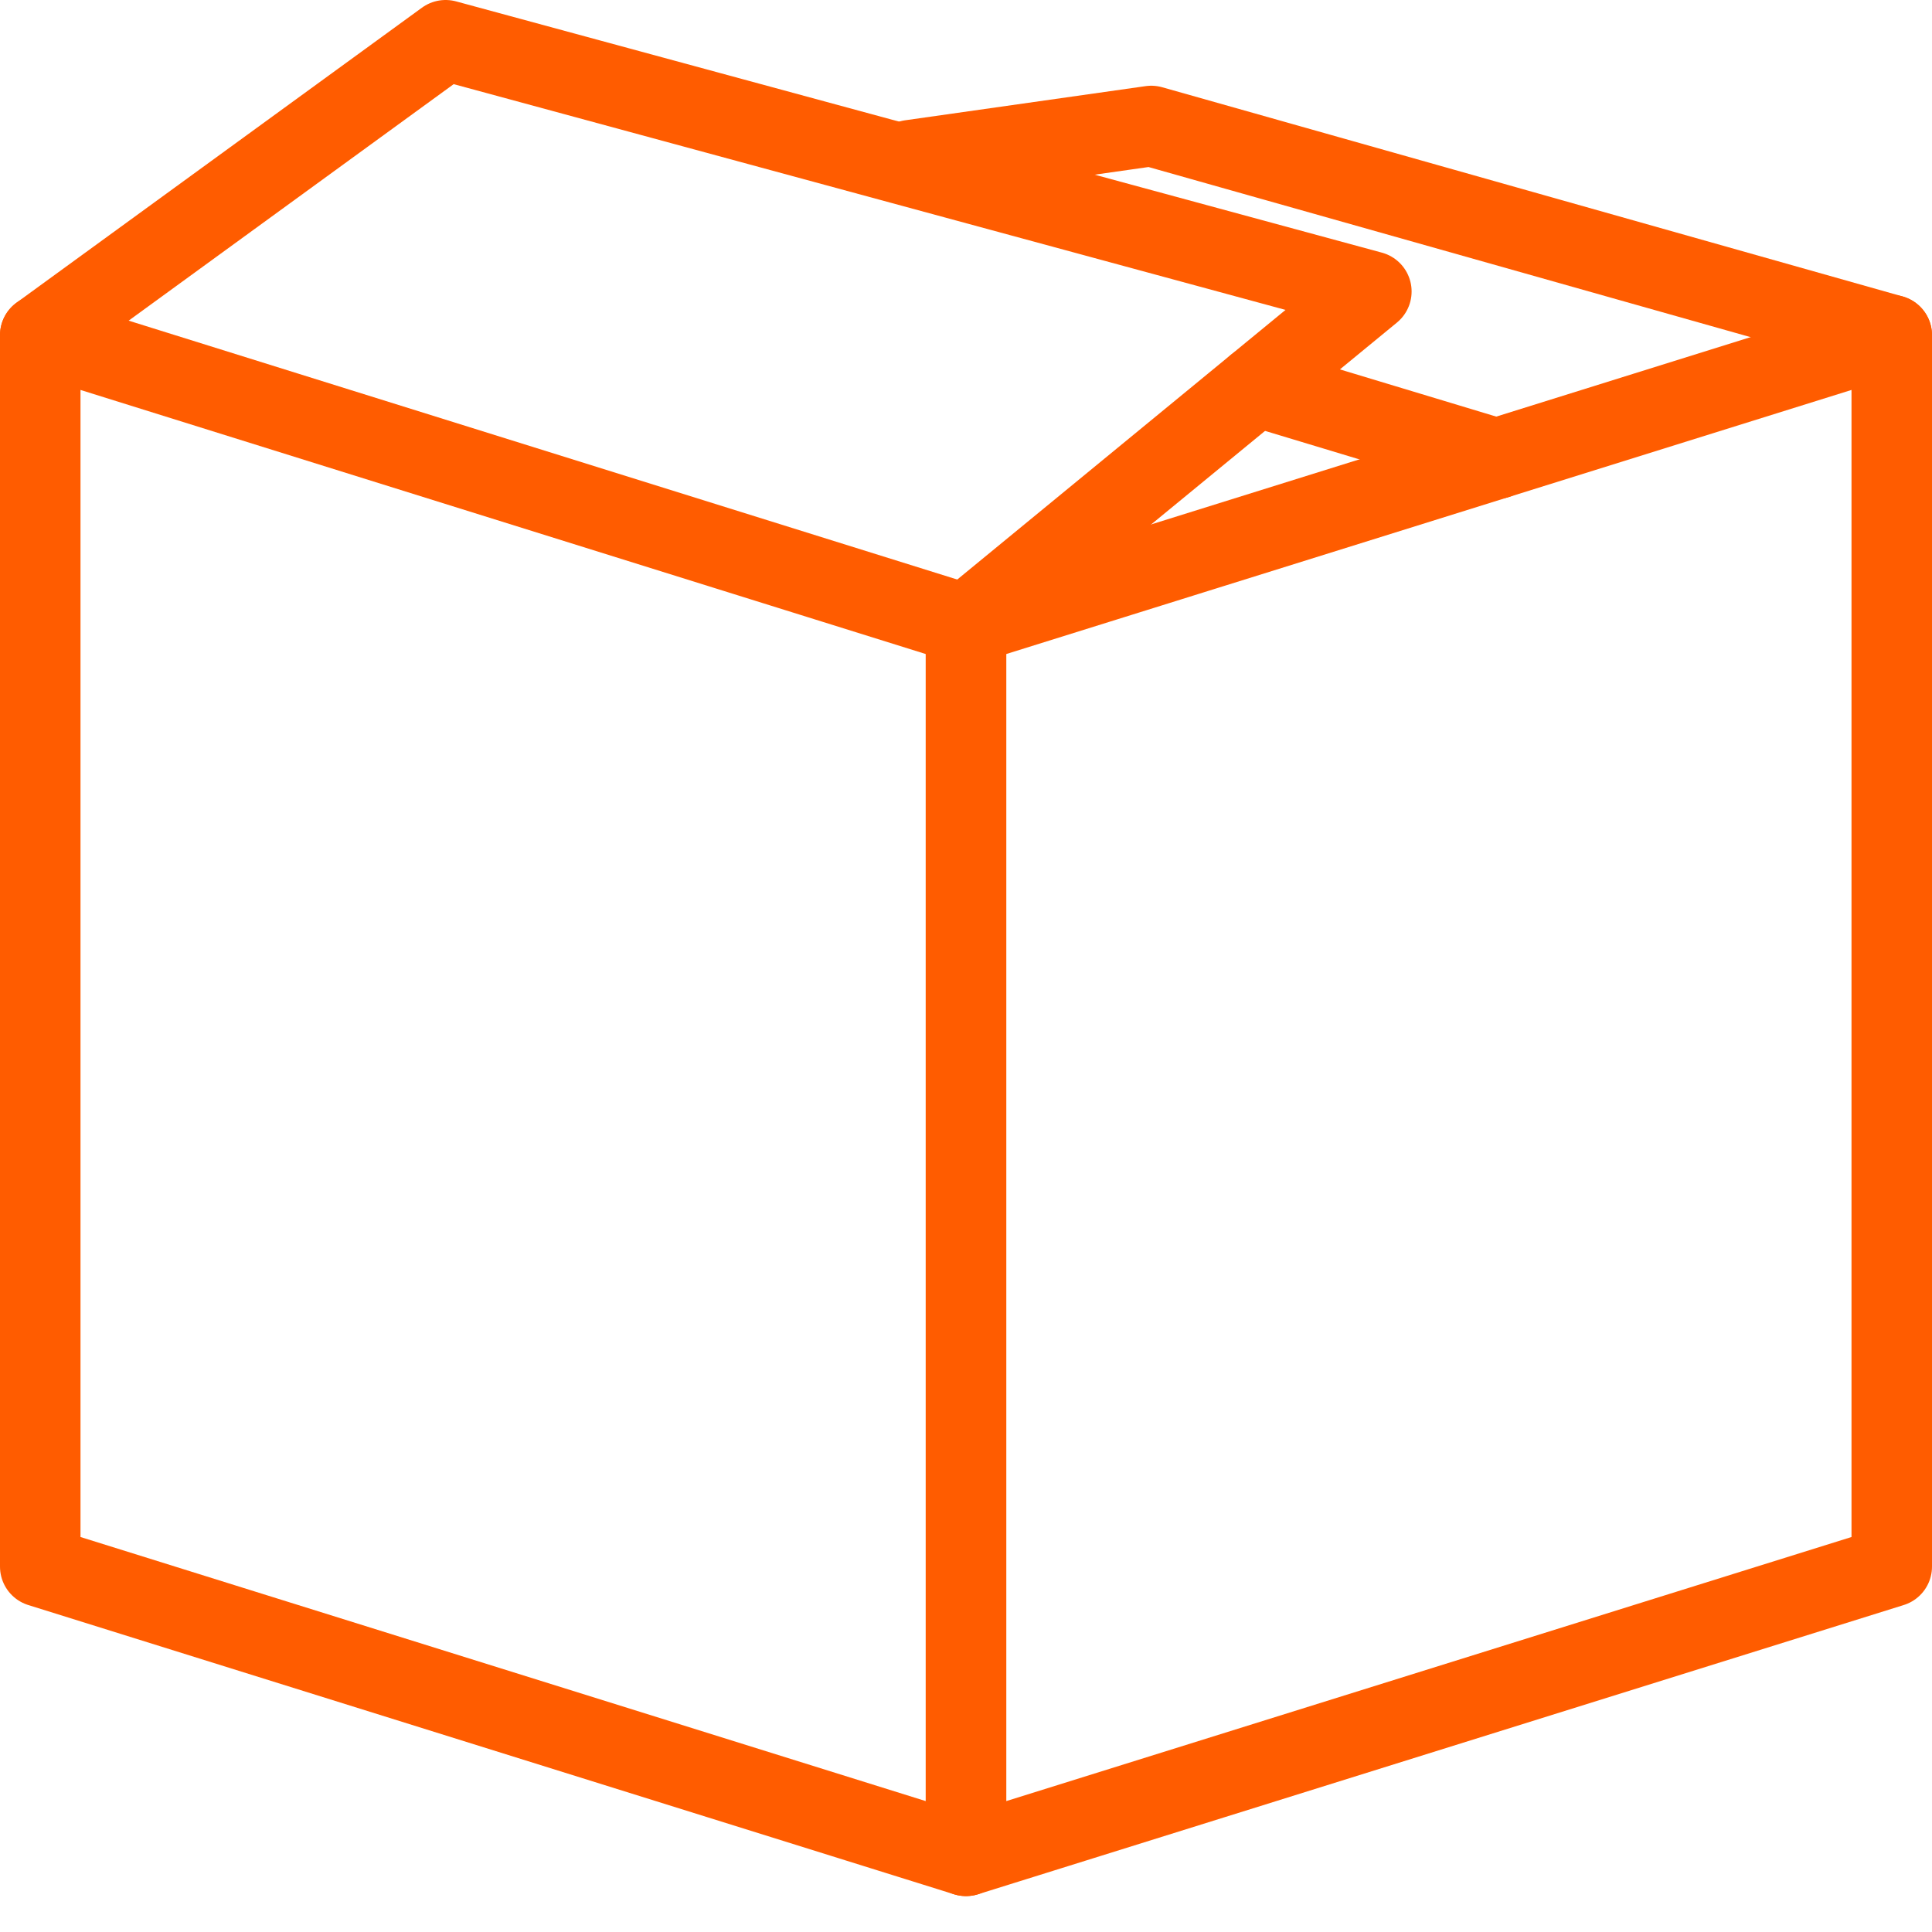
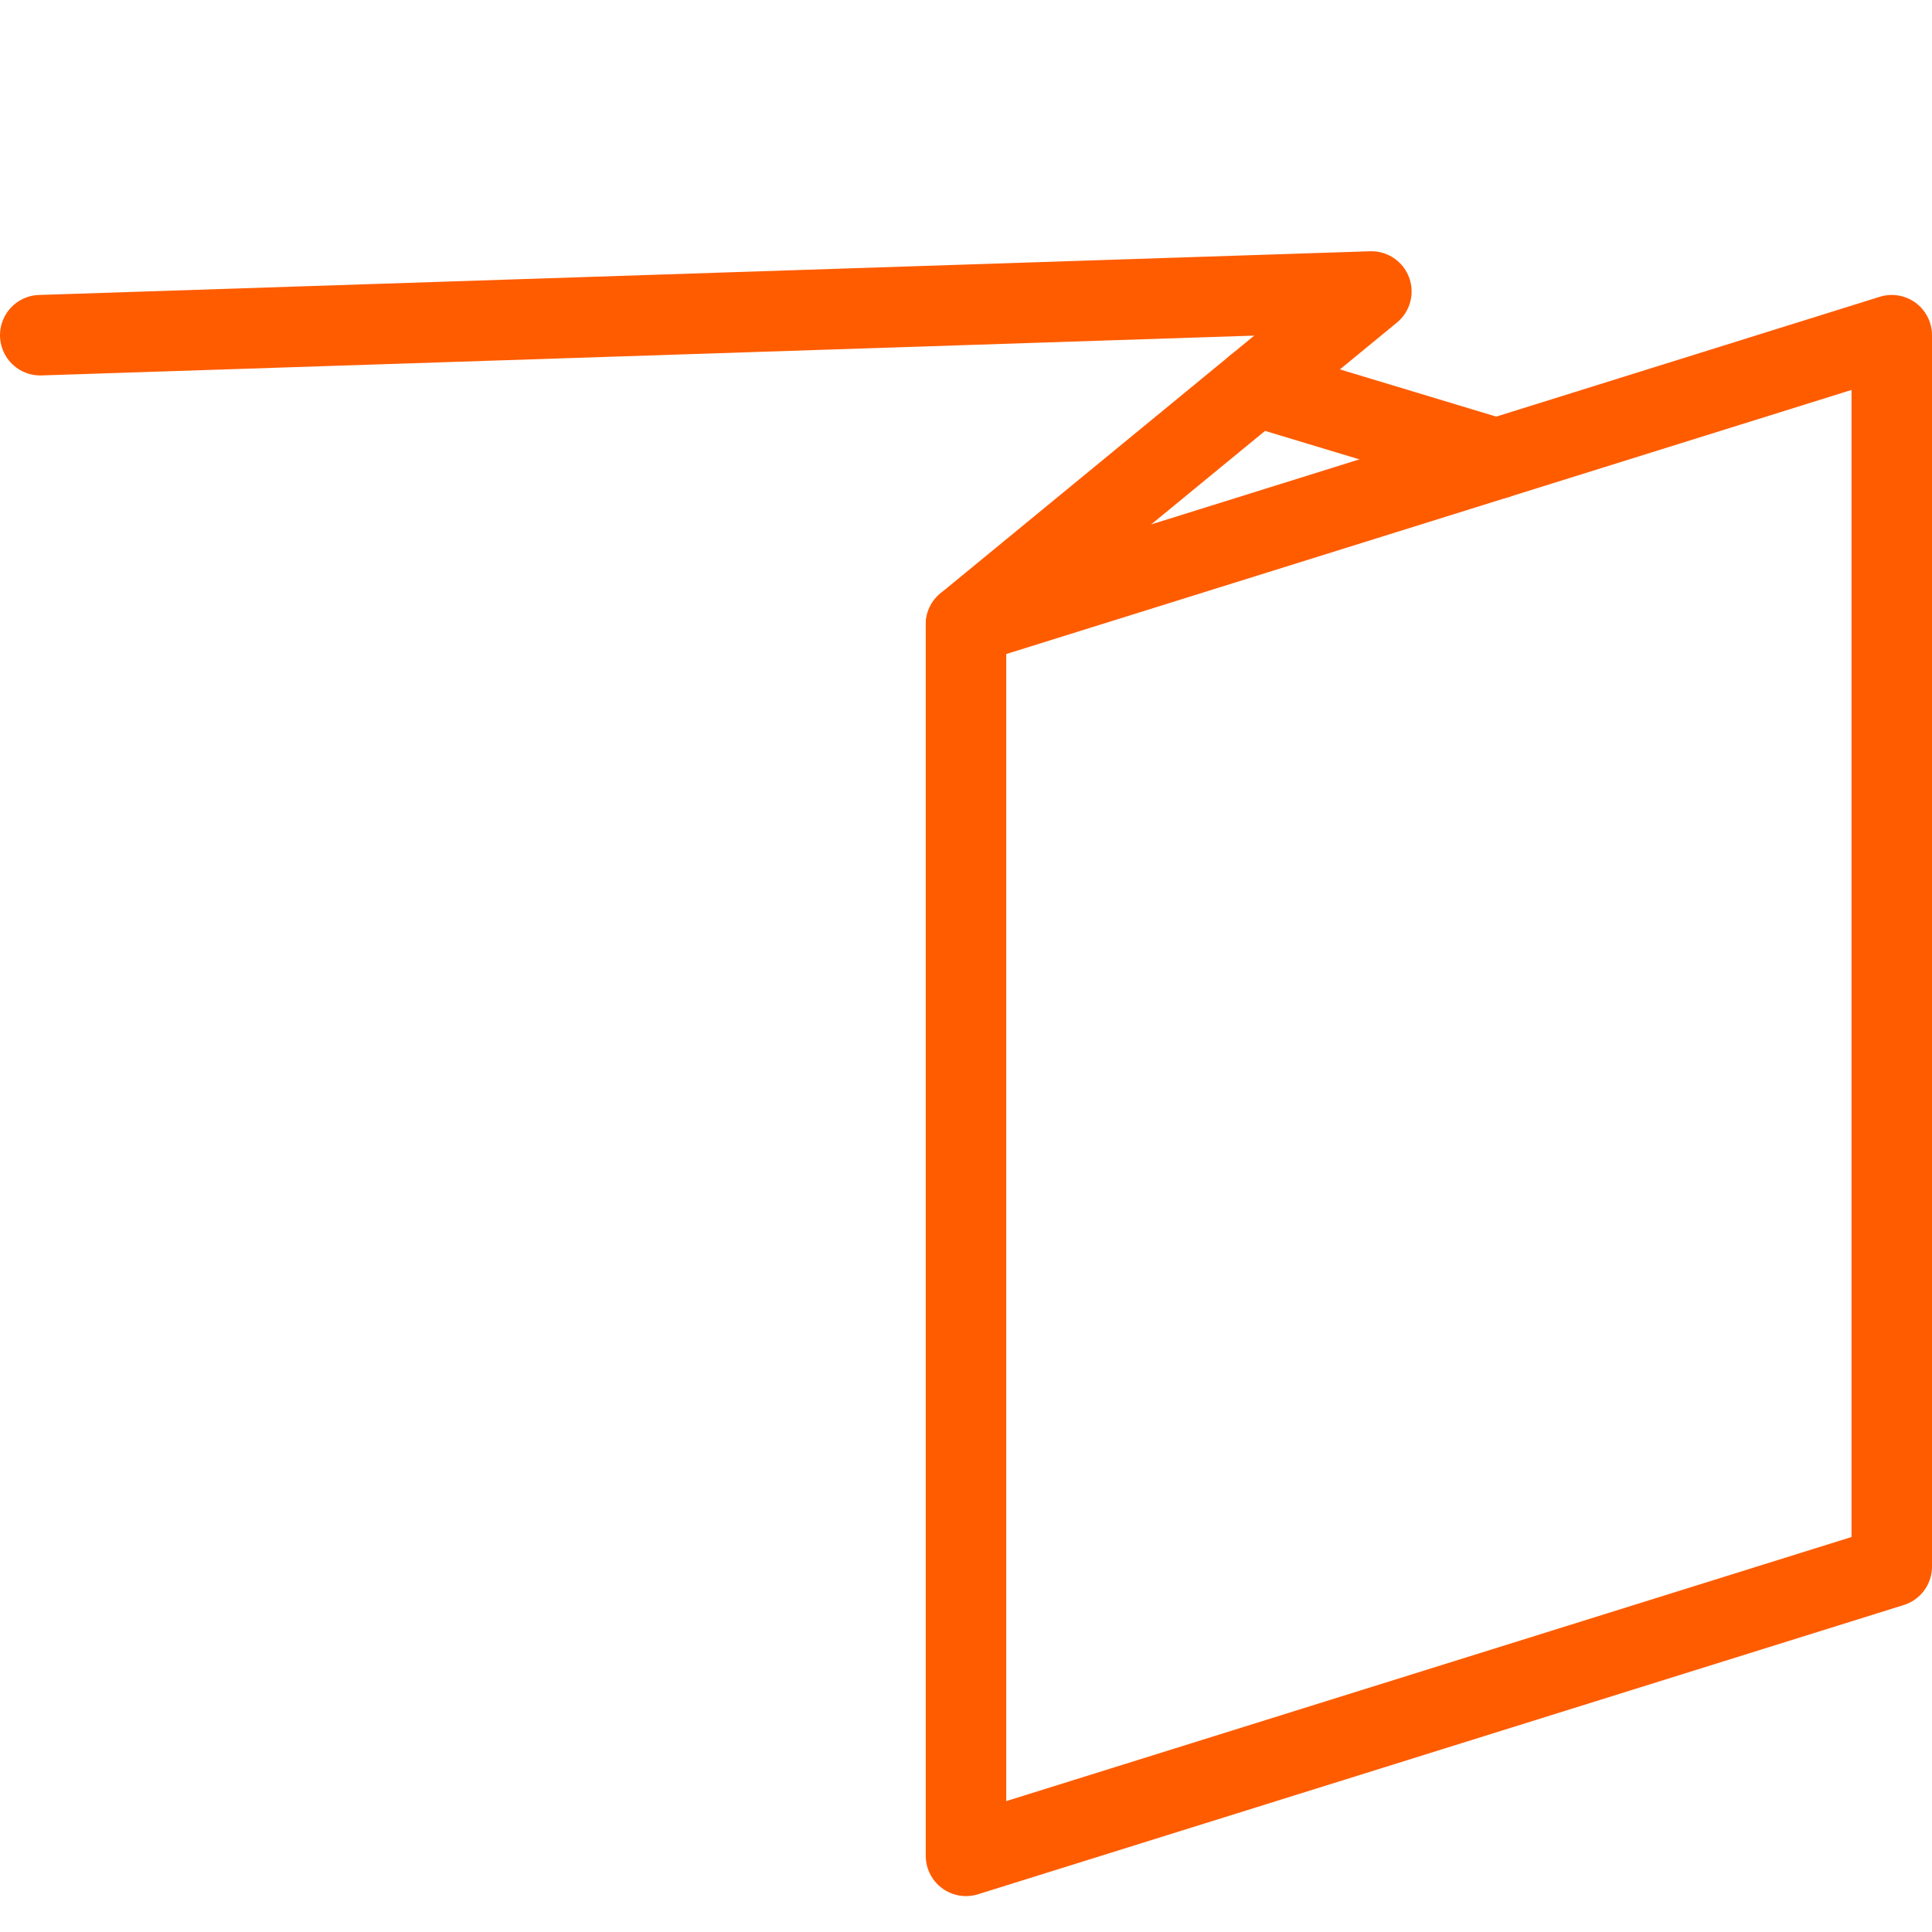
<svg xmlns="http://www.w3.org/2000/svg" width="48" height="48" viewBox="0 0 48 48" fill="none">
-   <path d="M24 46.108L1 38.922V8.328L24 15.514V46.108Z" stroke="#FF5C00" stroke-width="2" stroke-miterlimit="10" stroke-linecap="round" stroke-linejoin="round" />
  <path d="M24 46.108L47 38.922V8.328L24 15.514V46.108Z" stroke="#FF5C00" stroke-width="2" stroke-miterlimit="10" stroke-linecap="round" stroke-linejoin="round" />
-   <path d="M1 8.328L11.071 1L34.071 7.242L24 15.514" stroke="#FF5C00" stroke-width="2" stroke-miterlimit="10" stroke-linecap="round" stroke-linejoin="round" />
-   <path d="M22.627 3.979L28.603 3.13L47 8.328" stroke="#FF5C00" stroke-width="2" stroke-miterlimit="10" stroke-linecap="round" stroke-linejoin="round" />
+   <path d="M1 8.328L34.071 7.242L24 15.514" stroke="#FF5C00" stroke-width="2" stroke-miterlimit="10" stroke-linecap="round" stroke-linejoin="round" />
  <path d="M37.181 11.397L31.209 9.594" stroke="#FF5C00" stroke-width="2" stroke-miterlimit="10" stroke-linecap="round" stroke-linejoin="round" />
</svg>